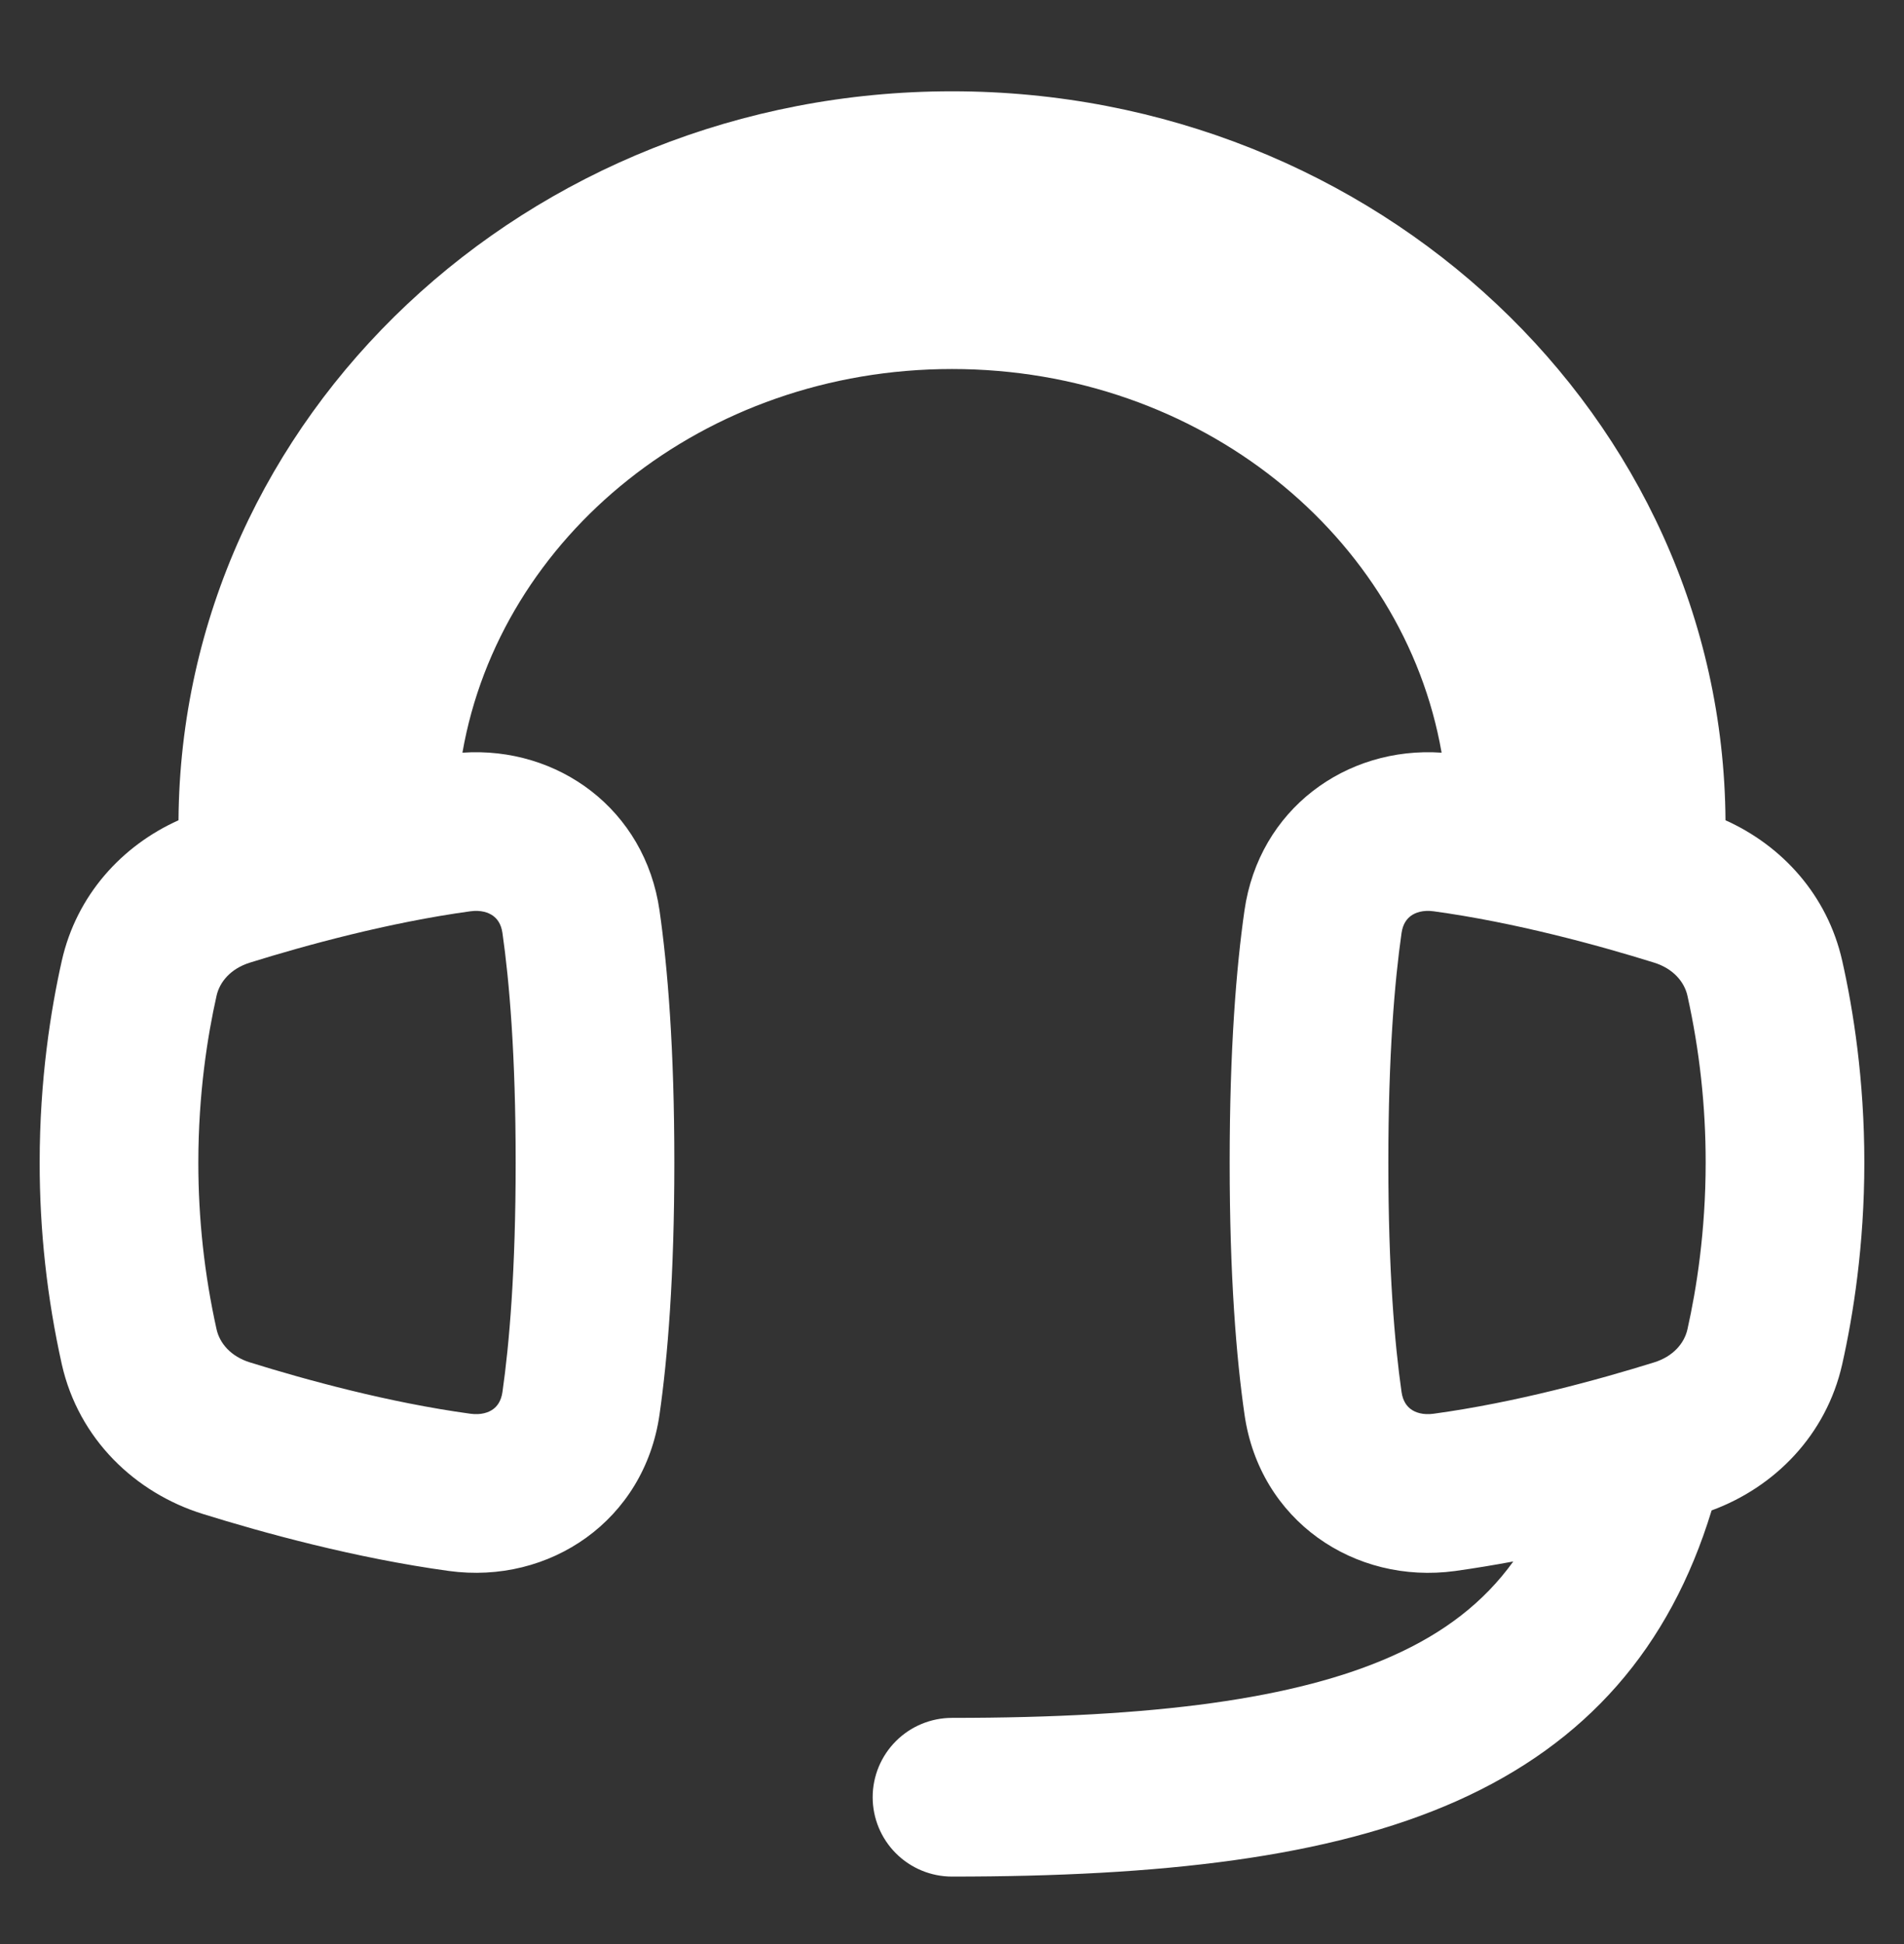
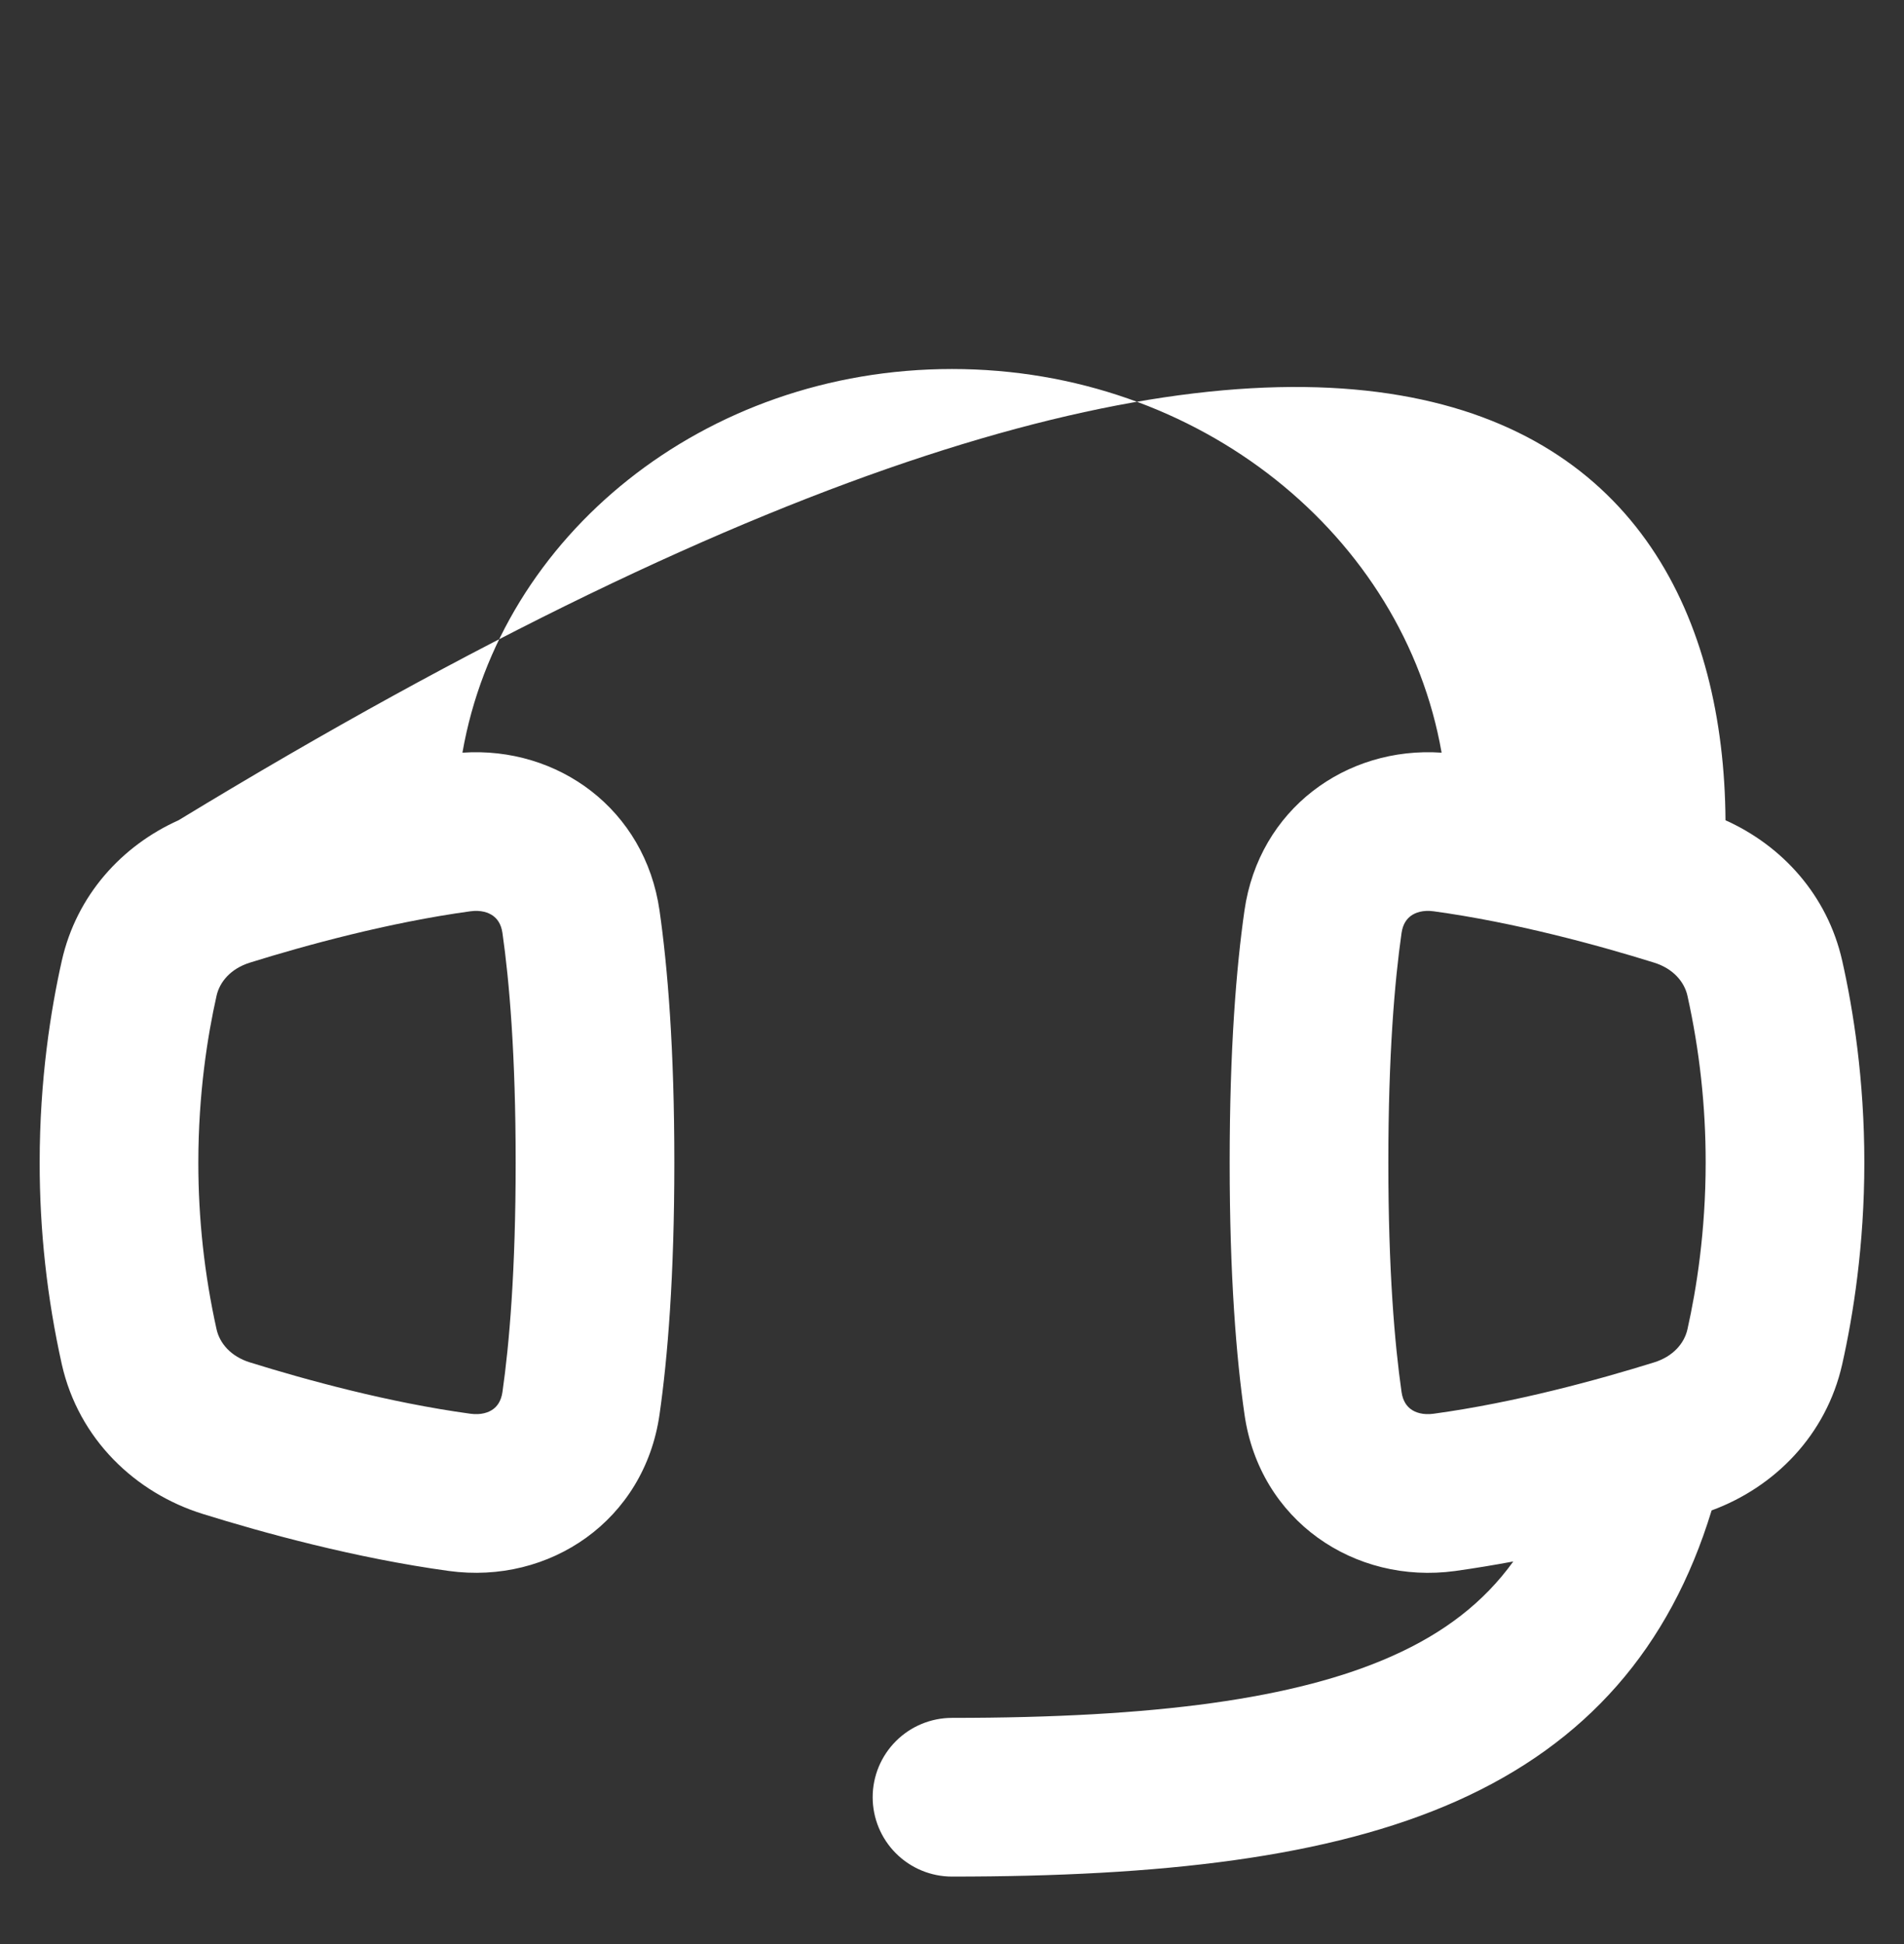
<svg xmlns="http://www.w3.org/2000/svg" width="48" height="49" viewBox="0 0 48 49" fill="none">
  <rect x="0" y="0" width="48" height="49" fill="#333333" stroke="none" />
-   <path fill-rule="evenodd" clip-rule="evenodd" d="M11.658 18.971C14.066 18.807 16.261 20.397 16.627 22.951C16.832 24.382 17 26.43 17 29.301C17 32.173 16.832 34.221 16.627 35.652C16.244 38.326 13.855 39.943 11.317 39.596C8.95 39.272 6.618 38.628 5.11 38.158C3.408 37.628 1.983 36.271 1.558 34.387C1.186 32.717 0.999 31.012 1 29.301C1 27.213 1.28 25.453 1.558 24.216C1.931 22.561 3.075 21.314 4.5 20.675C4.572 10.491 13.3 2.301 24 2.301C34.7 2.301 43.428 10.491 43.5 20.675C44.925 21.314 46.069 22.561 46.442 24.215C46.721 25.453 47 27.213 47 29.301C47 31.389 46.72 33.149 46.442 34.387C46.039 36.175 44.736 37.487 43.15 38.07C42.092 41.539 39.99 43.937 36.73 45.392C33.5 46.832 29.238 47.299 24 47.299C23.47 47.299 22.961 47.088 22.586 46.713C22.211 46.338 22 45.829 22 45.299C22 44.768 22.211 44.26 22.586 43.885C22.961 43.51 23.47 43.299 24 43.299C29.13 43.299 32.679 42.819 35.1 41.739C36.4 41.159 37.4 40.396 38.15 39.357C37.666 39.447 37.177 39.528 36.684 39.597C34.145 39.943 31.756 38.326 31.374 35.652C31.168 34.221 31 32.172 31 29.302C31 26.43 31.168 24.382 31.373 22.95C31.739 20.397 33.934 18.807 36.343 18.971C35.39 13.515 30.257 9.301 24 9.301C17.743 9.301 12.609 13.515 11.658 18.971ZM11.858 22.969C12.133 22.932 12.32 23.003 12.43 23.083C12.534 23.158 12.634 23.286 12.667 23.517C12.84 24.727 13 26.582 13 29.301C13 32.021 12.84 33.875 12.667 35.085C12.634 35.316 12.533 35.445 12.43 35.52C12.32 35.6 12.133 35.67 11.858 35.633C9.806 35.353 7.713 34.779 6.3 34.339C5.817 34.189 5.539 33.856 5.46 33.508C5.153 32.127 4.999 30.716 5 29.301C5 27.565 5.233 26.104 5.46 25.095C5.539 24.747 5.817 24.414 6.3 24.263C7.713 23.823 9.806 23.25 11.858 22.969ZM35.57 23.083C35.467 23.158 35.366 23.286 35.333 23.517C35.16 24.727 35 26.582 35 29.301C35 32.021 35.16 33.875 35.333 35.085C35.366 35.316 35.467 35.445 35.57 35.52C35.68 35.6 35.867 35.67 36.142 35.633C38.194 35.353 40.287 34.779 41.7 34.339C42.183 34.189 42.461 33.856 42.54 33.508C42.767 32.498 43 31.038 43 29.301C43.001 27.886 42.847 26.476 42.54 25.095C42.461 24.747 42.183 24.414 41.7 24.263C40.287 23.823 38.194 23.25 36.142 22.969C35.867 22.932 35.68 23.003 35.57 23.083Z" fill="white" />
+   <path fill-rule="evenodd" clip-rule="evenodd" d="M11.658 18.971C14.066 18.807 16.261 20.397 16.627 22.951C16.832 24.382 17 26.43 17 29.301C17 32.173 16.832 34.221 16.627 35.652C16.244 38.326 13.855 39.943 11.317 39.596C8.95 39.272 6.618 38.628 5.11 38.158C3.408 37.628 1.983 36.271 1.558 34.387C1.186 32.717 0.999 31.012 1 29.301C1 27.213 1.28 25.453 1.558 24.216C1.931 22.561 3.075 21.314 4.5 20.675C34.7 2.301 43.428 10.491 43.5 20.675C44.925 21.314 46.069 22.561 46.442 24.215C46.721 25.453 47 27.213 47 29.301C47 31.389 46.72 33.149 46.442 34.387C46.039 36.175 44.736 37.487 43.15 38.07C42.092 41.539 39.99 43.937 36.73 45.392C33.5 46.832 29.238 47.299 24 47.299C23.47 47.299 22.961 47.088 22.586 46.713C22.211 46.338 22 45.829 22 45.299C22 44.768 22.211 44.26 22.586 43.885C22.961 43.51 23.47 43.299 24 43.299C29.13 43.299 32.679 42.819 35.1 41.739C36.4 41.159 37.4 40.396 38.15 39.357C37.666 39.447 37.177 39.528 36.684 39.597C34.145 39.943 31.756 38.326 31.374 35.652C31.168 34.221 31 32.172 31 29.302C31 26.43 31.168 24.382 31.373 22.95C31.739 20.397 33.934 18.807 36.343 18.971C35.39 13.515 30.257 9.301 24 9.301C17.743 9.301 12.609 13.515 11.658 18.971ZM11.858 22.969C12.133 22.932 12.32 23.003 12.43 23.083C12.534 23.158 12.634 23.286 12.667 23.517C12.84 24.727 13 26.582 13 29.301C13 32.021 12.84 33.875 12.667 35.085C12.634 35.316 12.533 35.445 12.43 35.52C12.32 35.6 12.133 35.67 11.858 35.633C9.806 35.353 7.713 34.779 6.3 34.339C5.817 34.189 5.539 33.856 5.46 33.508C5.153 32.127 4.999 30.716 5 29.301C5 27.565 5.233 26.104 5.46 25.095C5.539 24.747 5.817 24.414 6.3 24.263C7.713 23.823 9.806 23.25 11.858 22.969ZM35.57 23.083C35.467 23.158 35.366 23.286 35.333 23.517C35.16 24.727 35 26.582 35 29.301C35 32.021 35.16 33.875 35.333 35.085C35.366 35.316 35.467 35.445 35.57 35.52C35.68 35.6 35.867 35.67 36.142 35.633C38.194 35.353 40.287 34.779 41.7 34.339C42.183 34.189 42.461 33.856 42.54 33.508C42.767 32.498 43 31.038 43 29.301C43.001 27.886 42.847 26.476 42.54 25.095C42.461 24.747 42.183 24.414 41.7 24.263C40.287 23.823 38.194 23.25 36.142 22.969C35.867 22.932 35.68 23.003 35.57 23.083Z" fill="white" />
</svg>